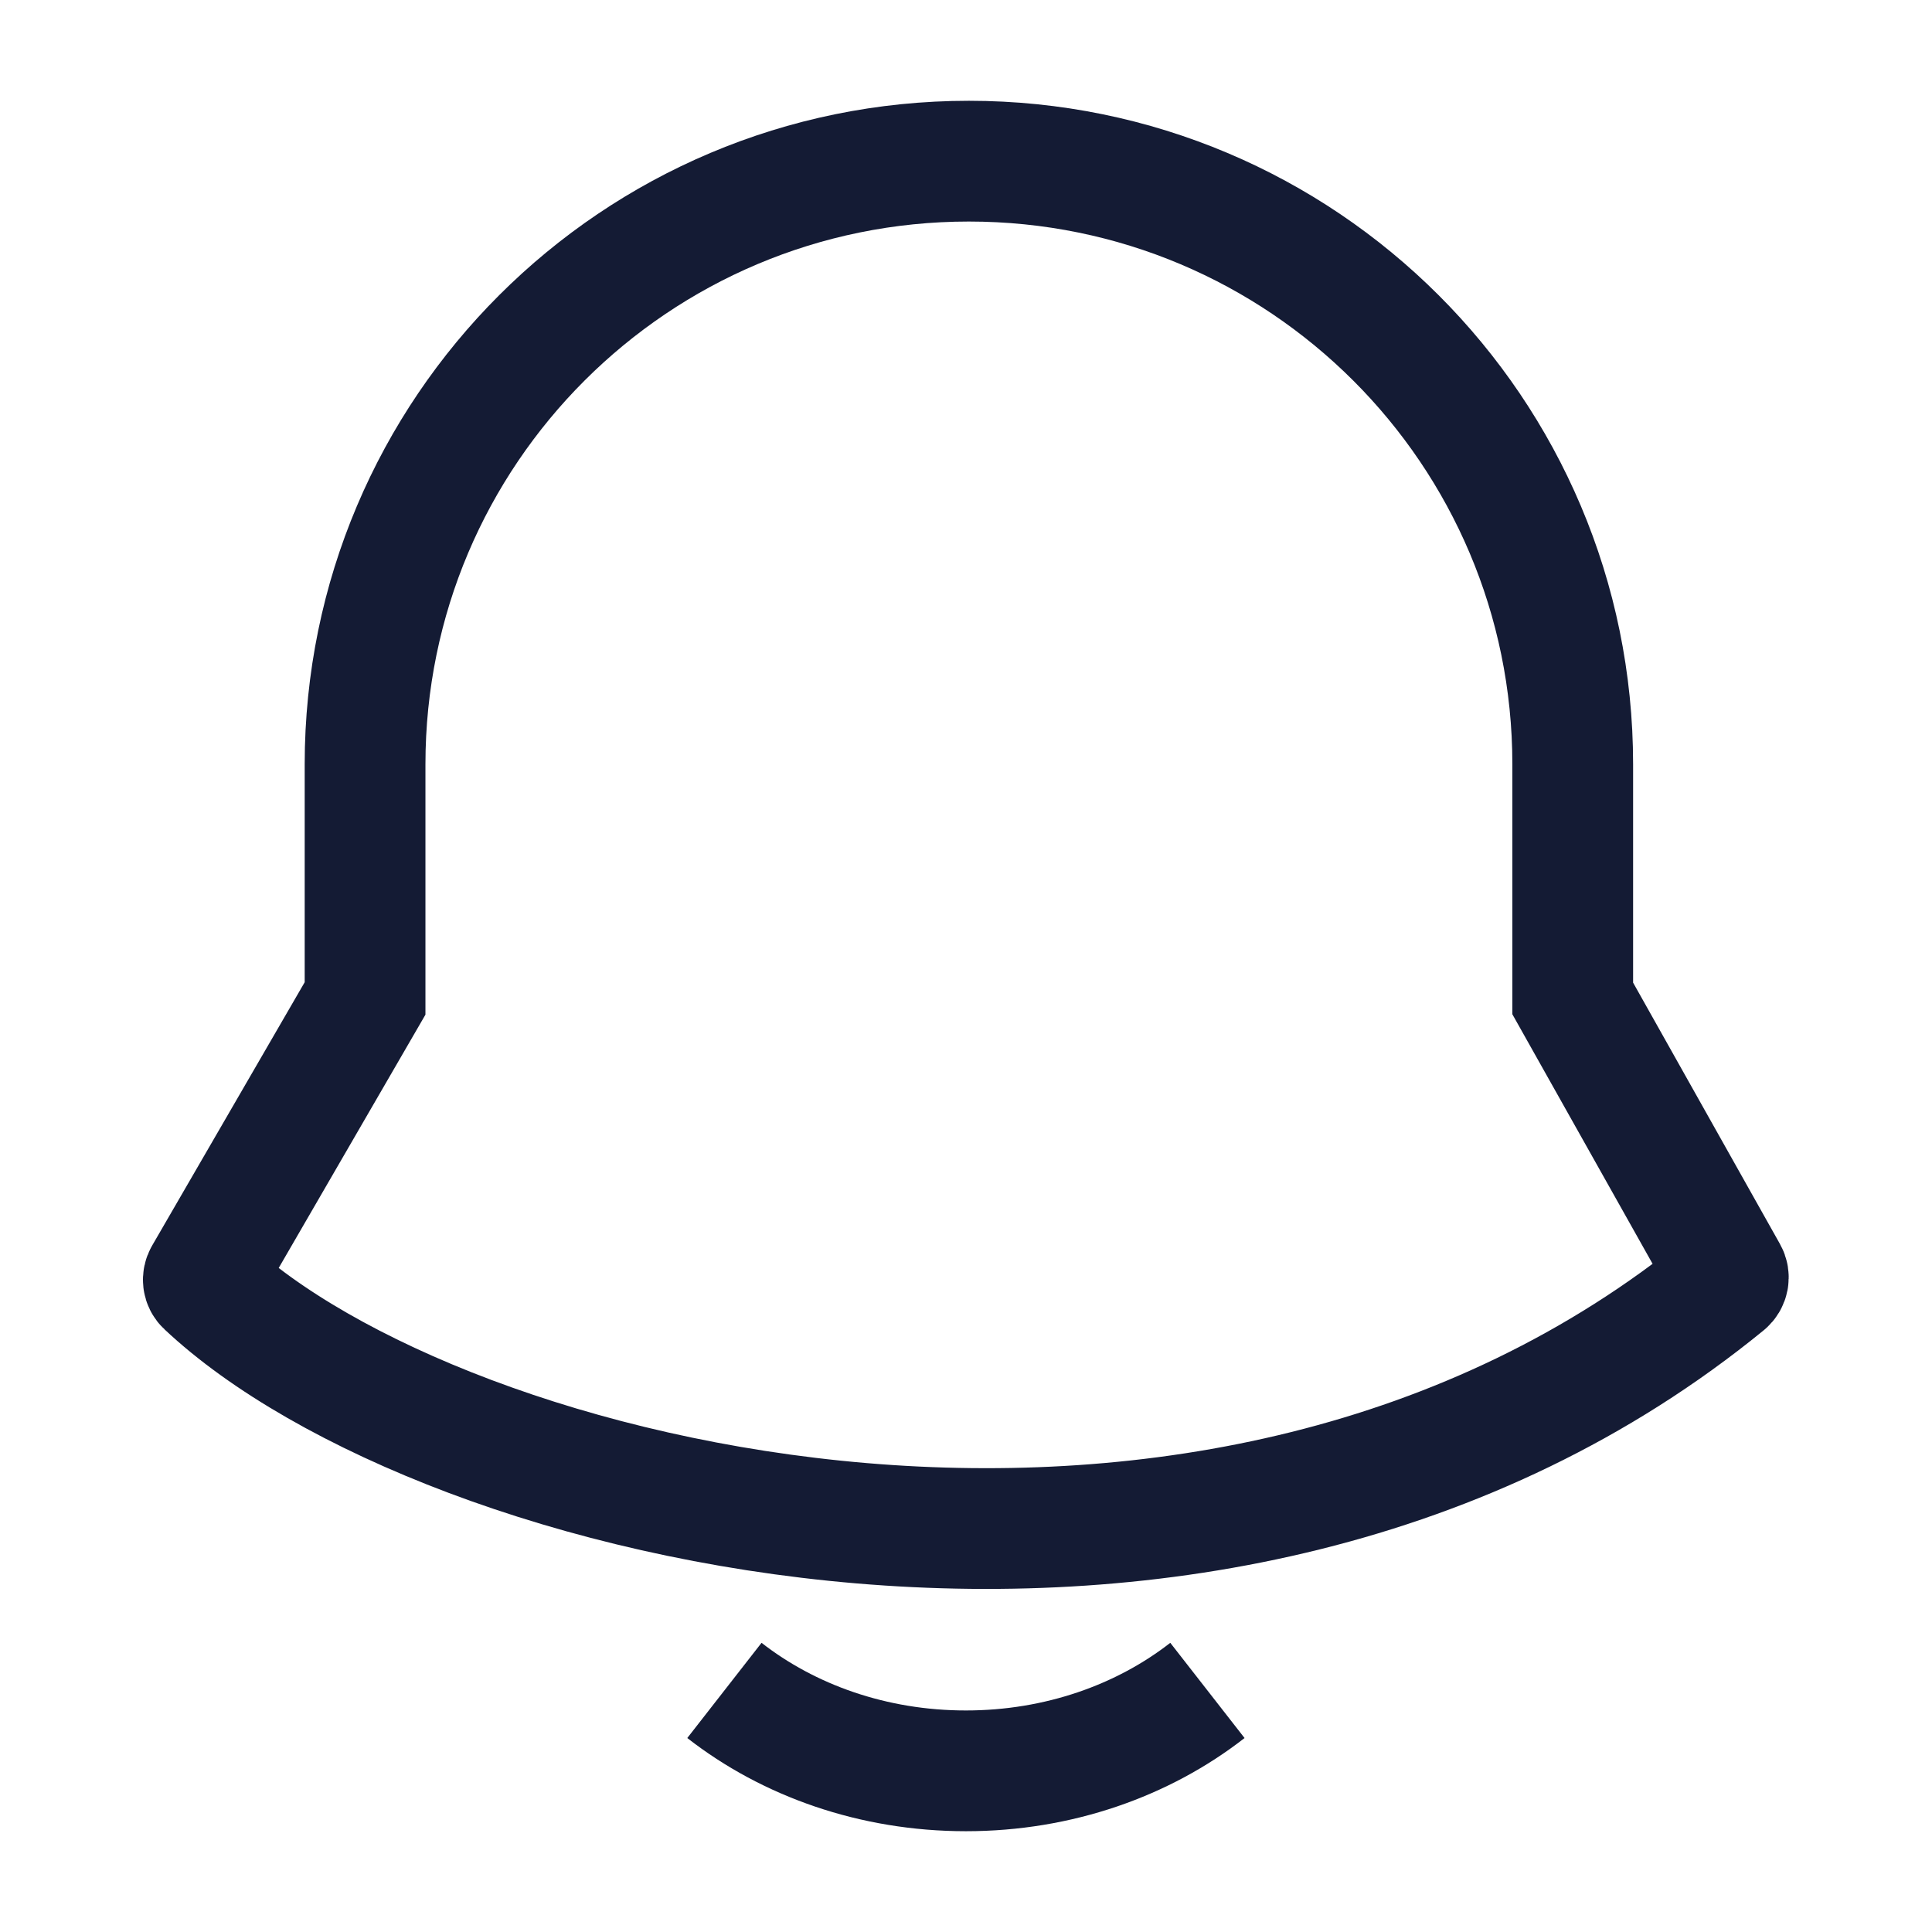
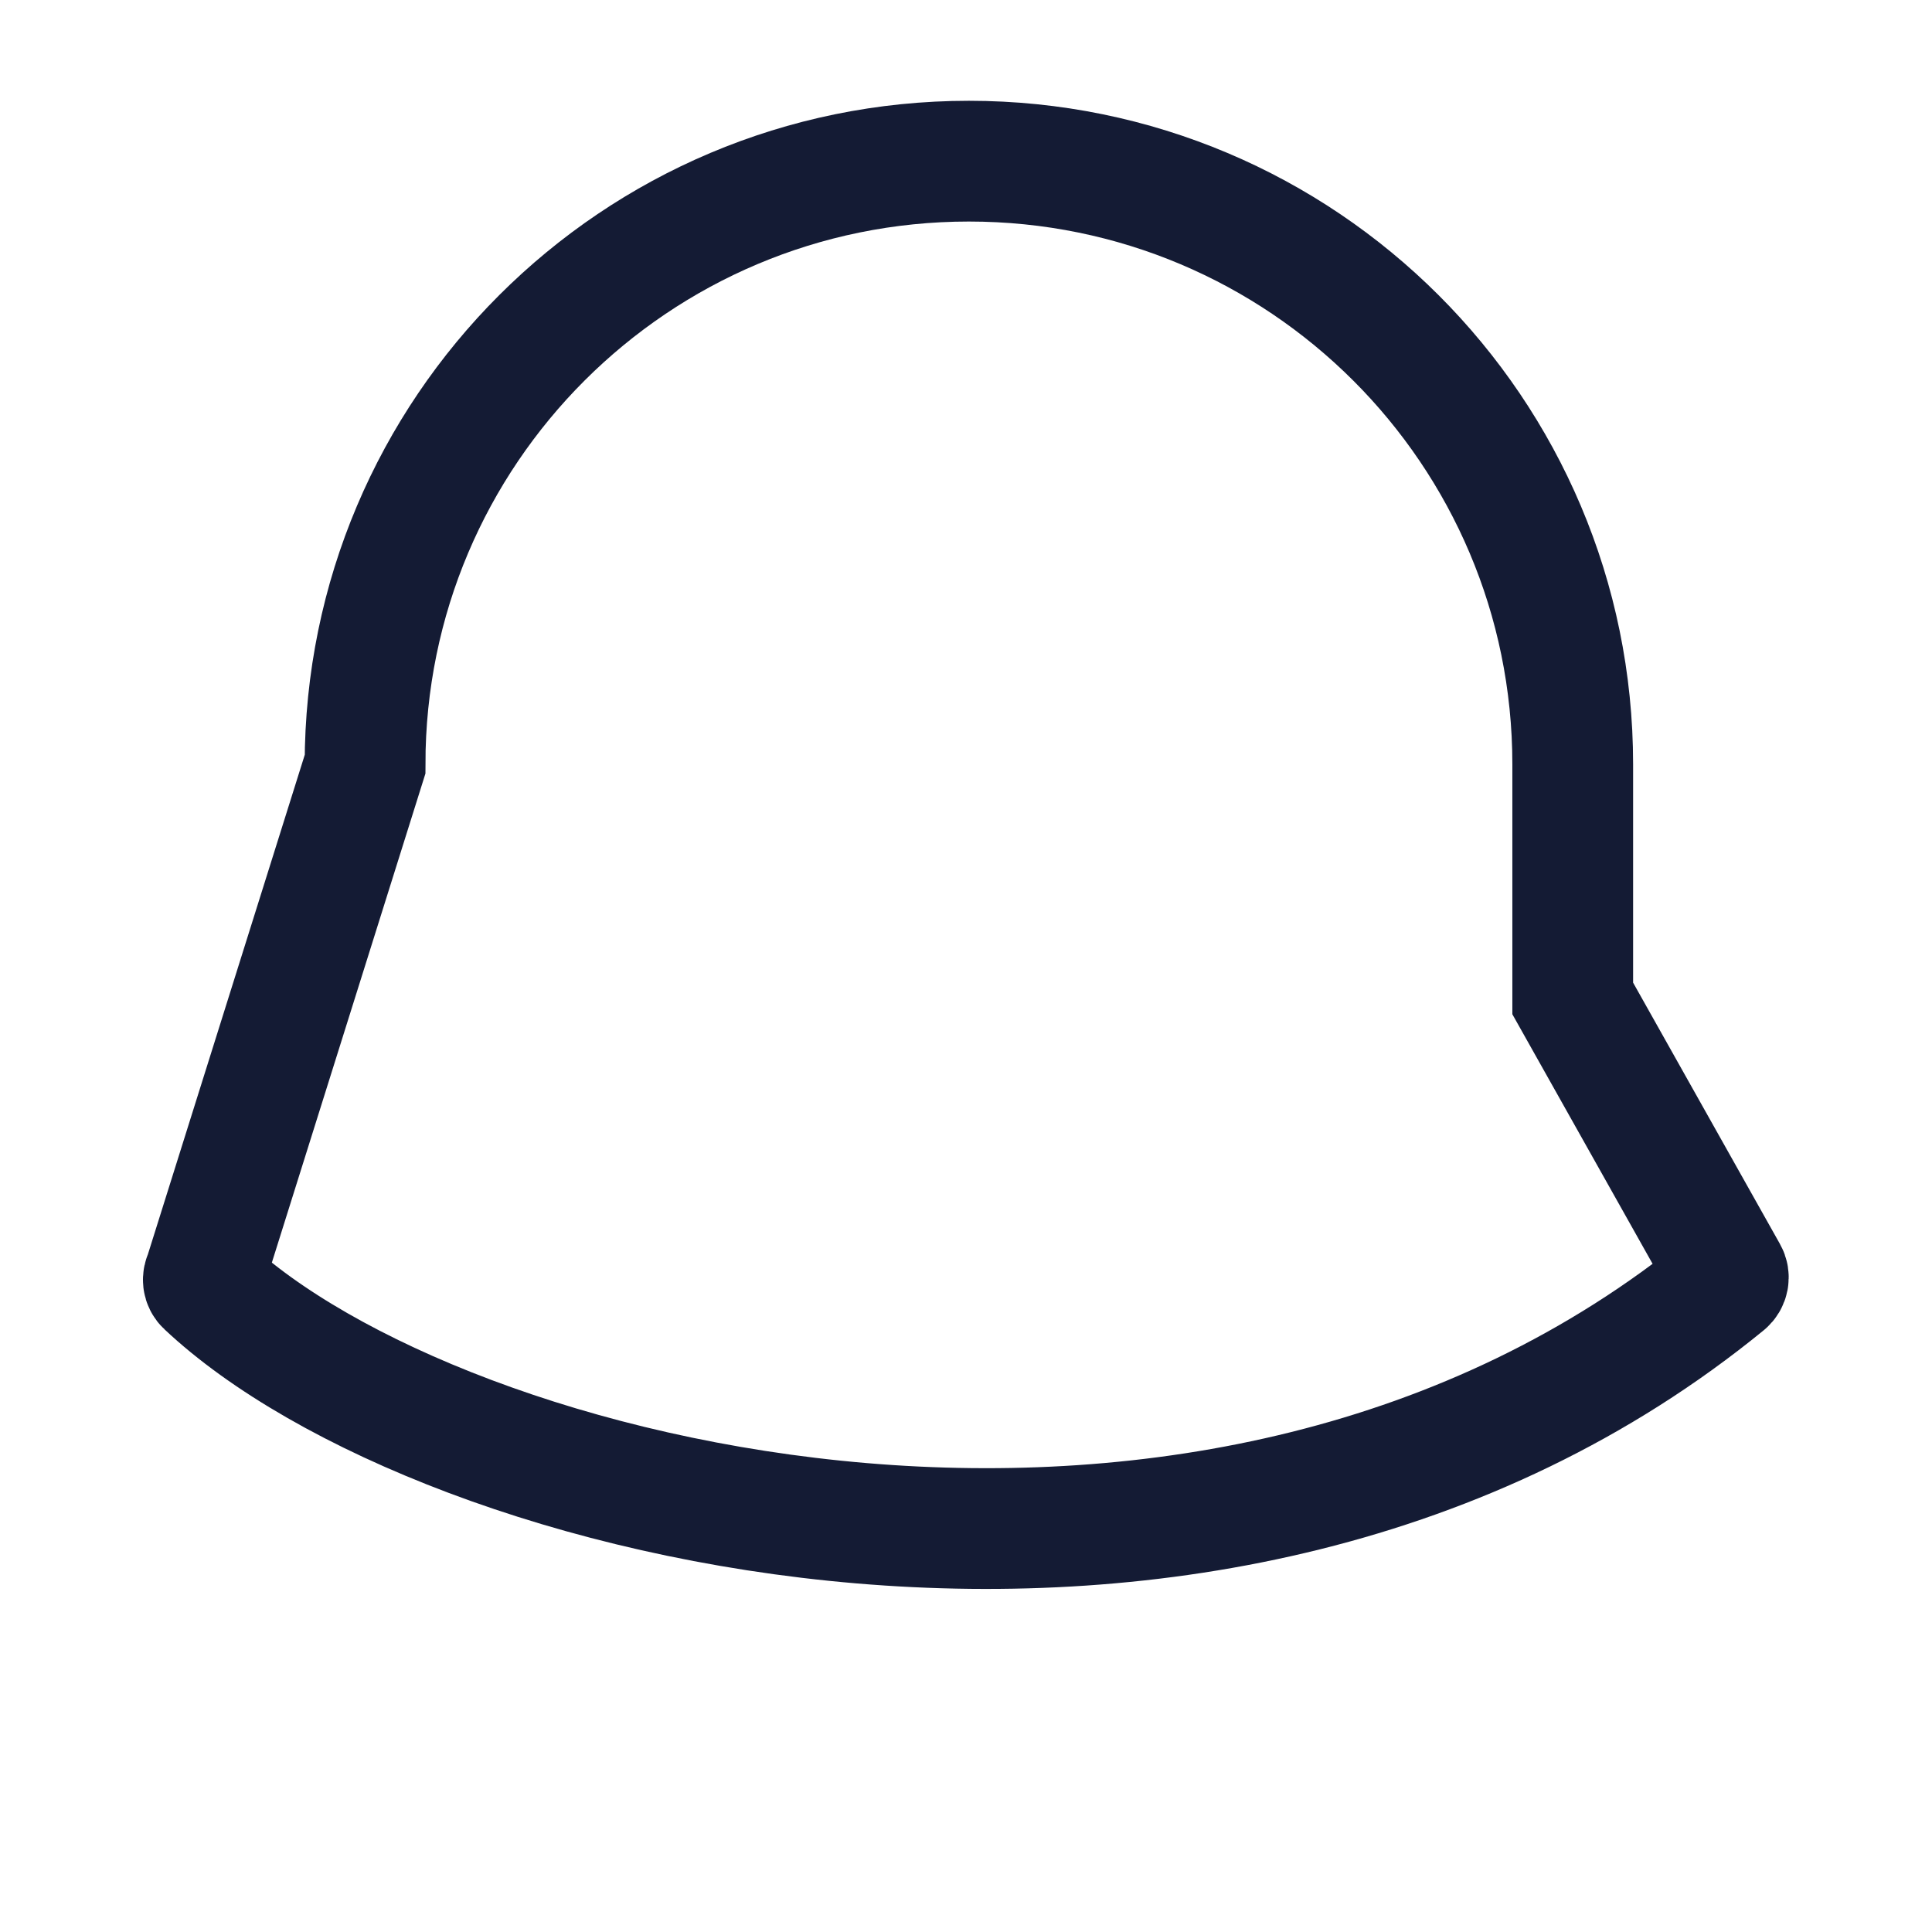
<svg xmlns="http://www.w3.org/2000/svg" width="24" height="24" viewBox="0 0 24 24" fill="none">
-   <path d="M8.999 20.999C9.795 21.62 10.846 21.998 11.999 21.998C13.151 21.998 14.203 21.62 14.999 20.999" stroke="#141B34" stroke-width="1.5" stroke-linejoin="round" />
-   <path d="M19.537 12.403V9.494C19.537 5.357 16.179 2.002 12.036 2.002C7.893 2.002 4.535 5.357 4.535 9.494V12.403L2.54 15.847C2.517 15.886 2.522 15.935 2.556 15.966C5.458 18.698 15.095 21.125 21.433 15.946C21.471 15.915 21.481 15.862 21.457 15.82L19.537 12.403Z" stroke="#141B34" stroke-width="1.5" />
+   <path d="M19.537 12.403V9.494C19.537 5.357 16.179 2.002 12.036 2.002C7.893 2.002 4.535 5.357 4.535 9.494L2.54 15.847C2.517 15.886 2.522 15.935 2.556 15.966C5.458 18.698 15.095 21.125 21.433 15.946C21.471 15.915 21.481 15.862 21.457 15.82L19.537 12.403Z" stroke="#141B34" stroke-width="1.5" />
</svg>